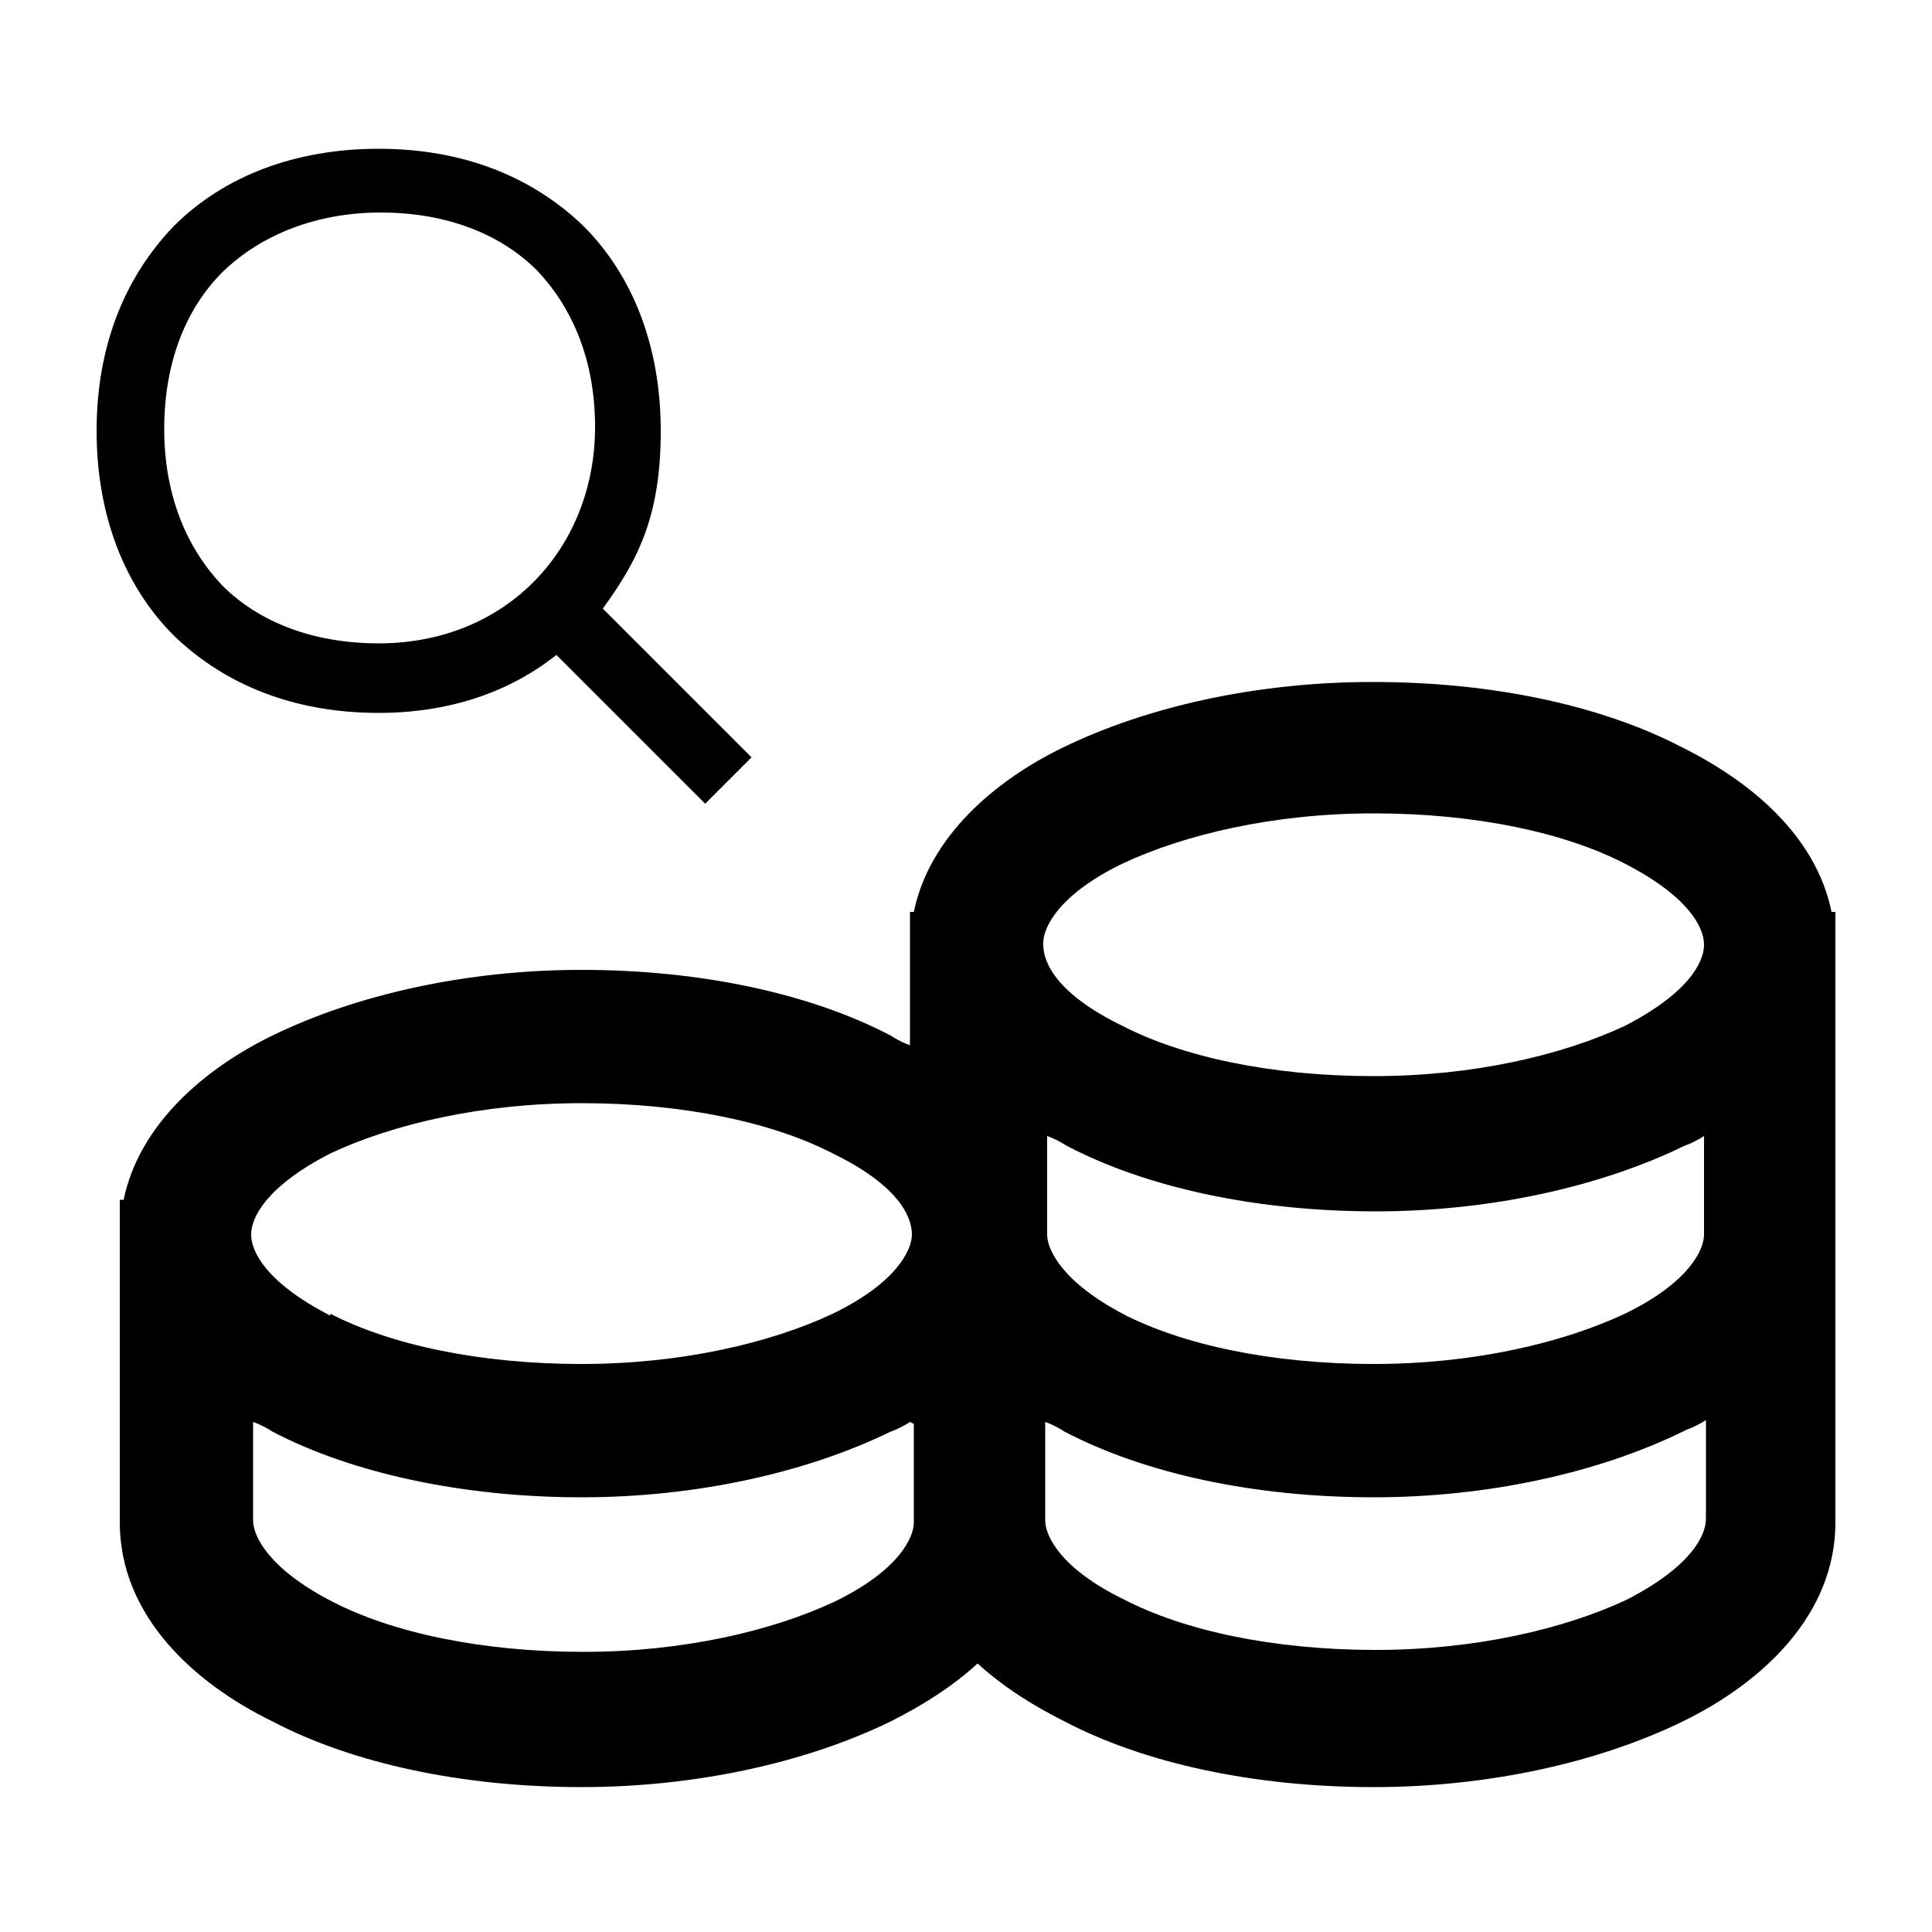
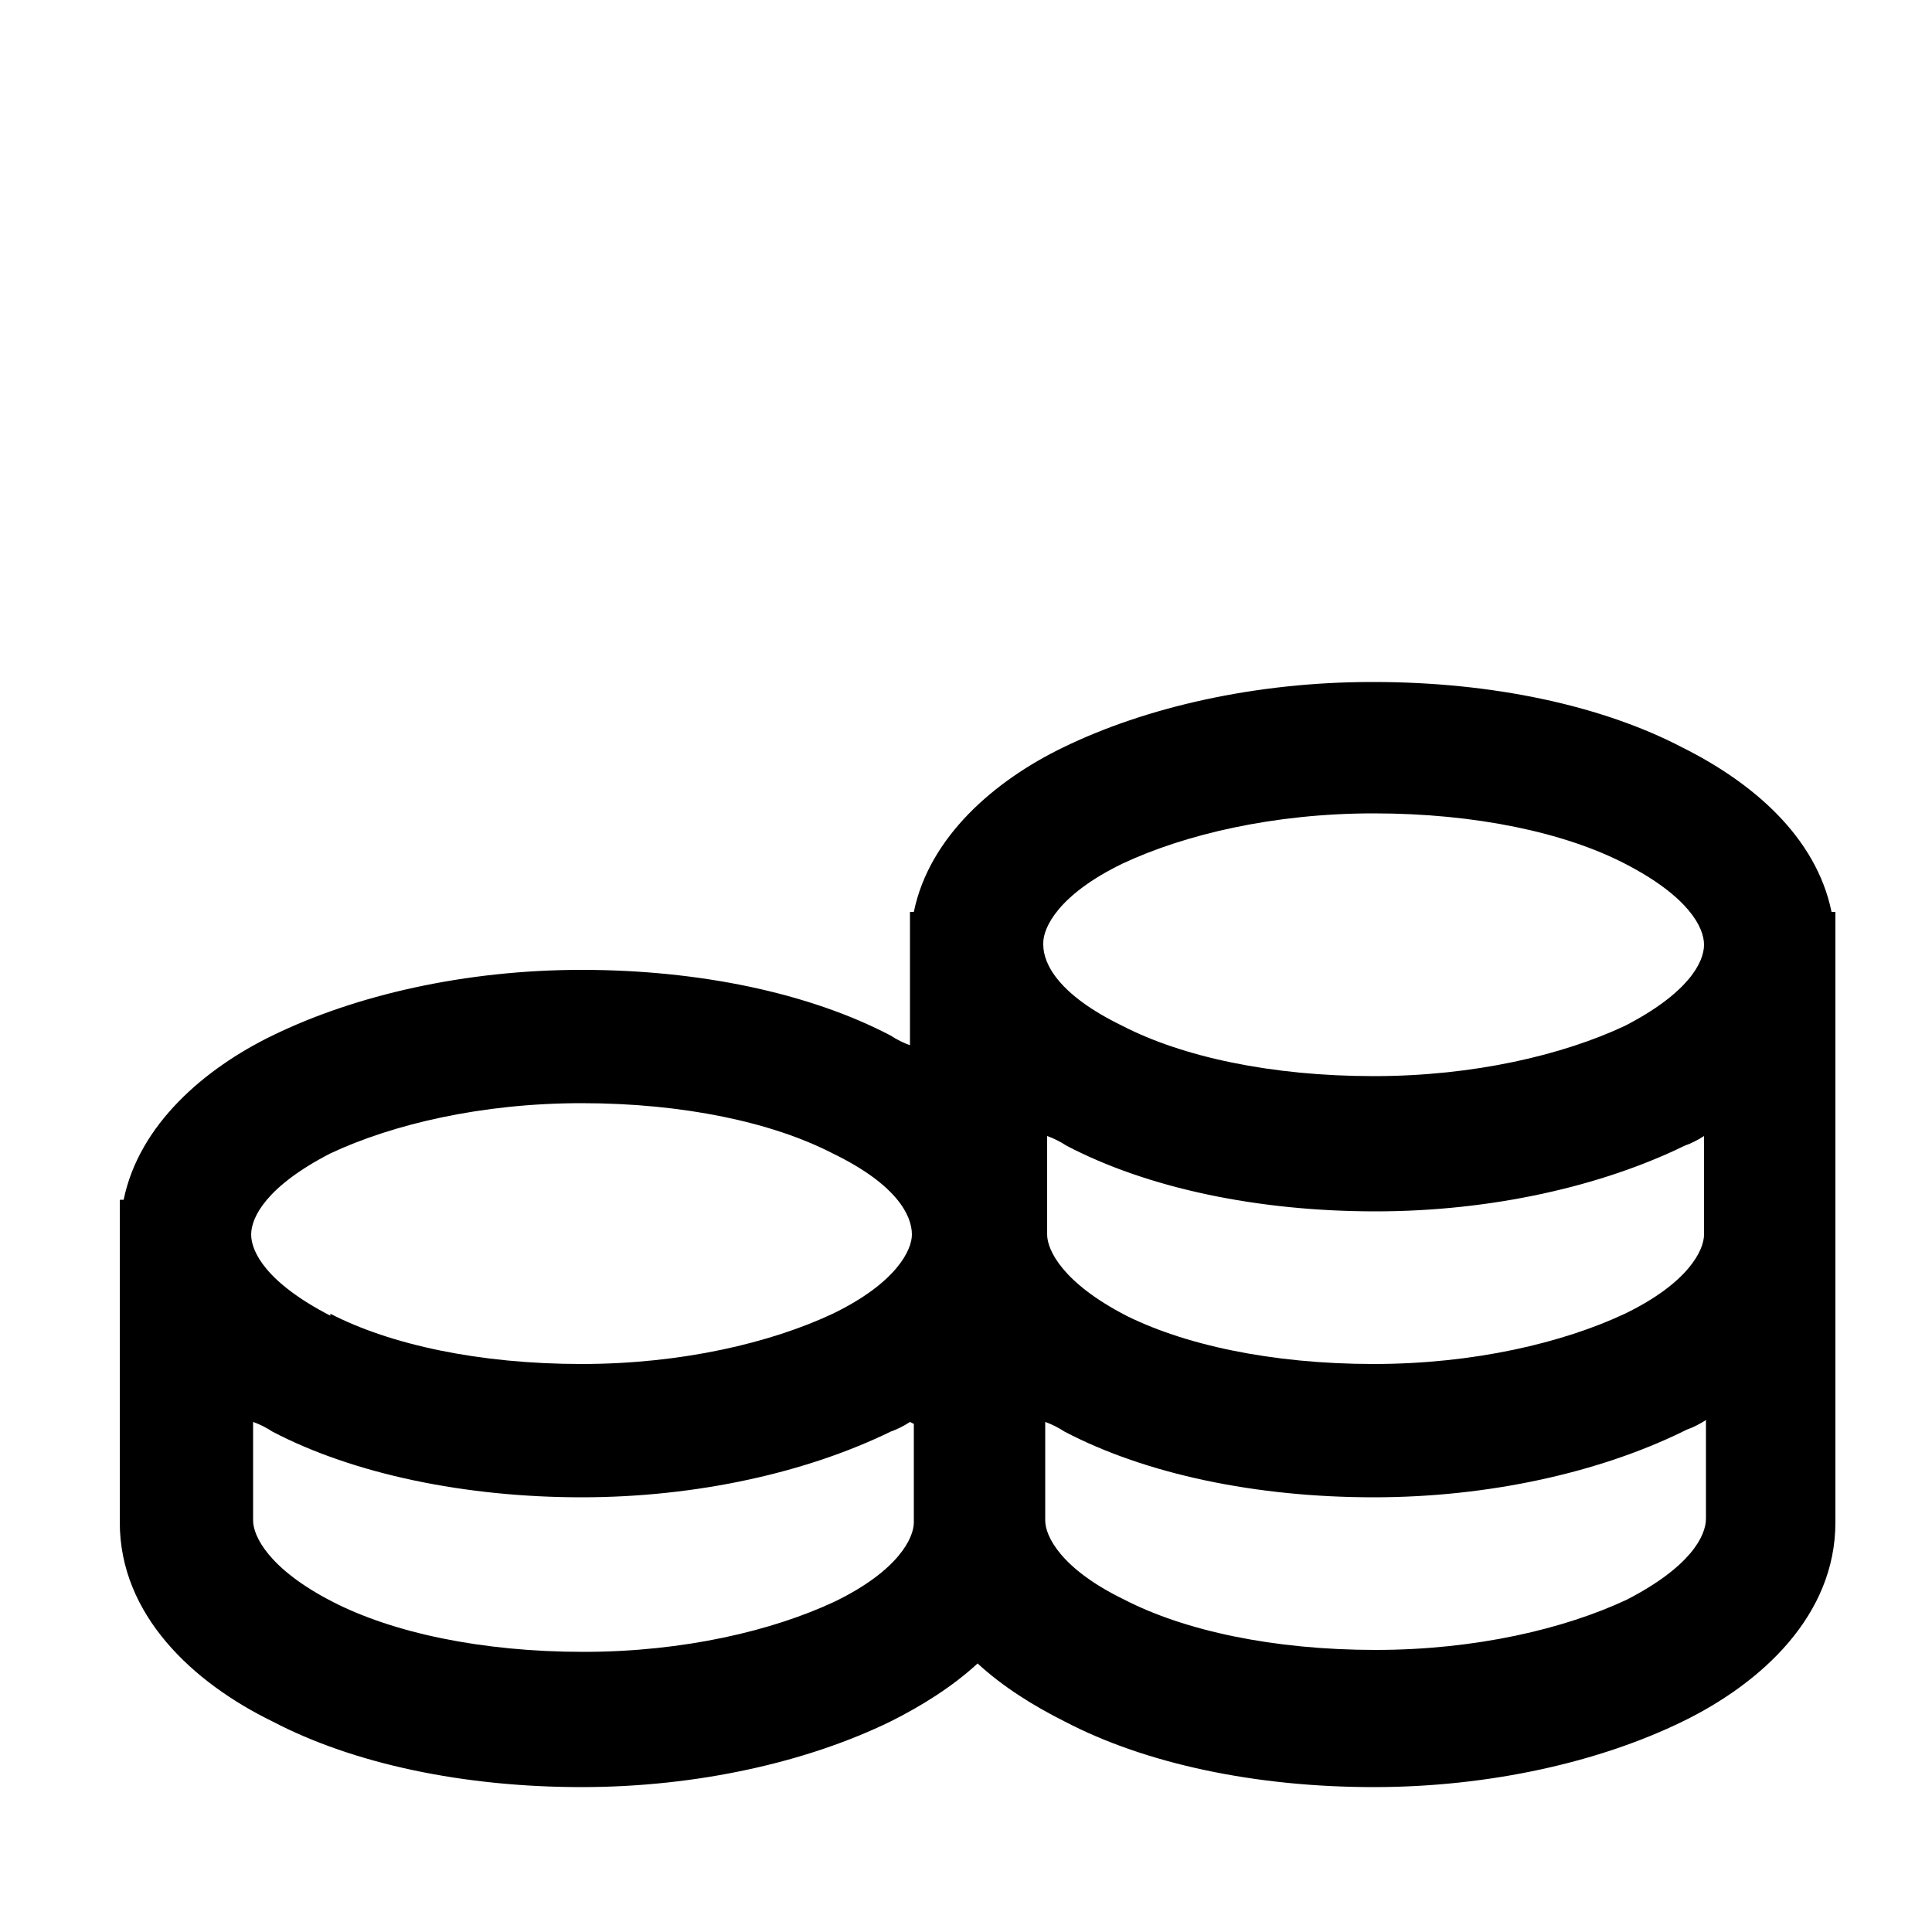
<svg xmlns="http://www.w3.org/2000/svg" id="Ebene_1" version="1.1" viewBox="0 0 100 100">
  <path d="M71.1,35.3c6.1,0,11.8,1.2,16,3.4,3.6,1.8,6.9,4.6,7.7,8.5h.2v16.7s0,.2,0,.2v14.7c0,4.8-3.8,8.3-7.9,10.3-4.3,2.1-10,3.4-16,3.4-6.1,0-11.8-1.2-16-3.4-1.6-.8-3.2-1.8-4.5-3-1.3,1.2-2.9,2.2-4.5,3-4.3,2.1-10,3.4-16,3.4-6.1,0-11.8-1.2-16-3.4-4.1-2-7.9-5.5-7.9-10.3v-16.7h.2c.8-3.9,4.2-6.8,7.7-8.5,4.3-2.1,10-3.4,16-3.4,6.1,0,11.8,1.2,16,3.4.3.2.7.4,1,.5v-4.9s0-.2,0-.2v-.2s0-1.6,0-1.6h.2c.8-3.9,4.2-6.8,7.7-8.5,4.3-2.1,10-3.4,16-3.4ZM54,48.9h0c0,1,.8,2.6,4.1,4.2,3.1,1.6,7.7,2.6,13,2.6,5.2,0,9.8-1.1,13-2.6,3.3-1.7,4.1-3.3,4.1-4.2s-.8-2.5-4.1-4.2c-3.1-1.6-7.7-2.6-13-2.6-5.2,0-9.8,1.1-13,2.6-3.3,1.6-4.1,3.3-4.1,4.1ZM58.1,68c3.1,1.6,7.7,2.6,13,2.6,5.2,0,9.8-1.1,13-2.6,3.3-1.6,4.1-3.3,4.1-4.1v-5.1c-.3.2-.7.4-1,.5-4.3,2.1-10,3.4-16,3.4-6.1,0-11.8-1.2-16-3.4-.3-.2-.7-.4-1-.5v5.1c0,.8.8,2.5,4.1,4.2ZM87.1,74.1c-4.3,2.1-10,3.4-16,3.4-6.1,0-11.8-1.2-16-3.4-.3-.2-.7-.4-1-.5v5.1s0,0,0,0c0,.8.8,2.5,4.1,4.1,3.1,1.6,7.7,2.6,13,2.6,5.2,0,9.8-1.1,13-2.6,3.3-1.7,4.1-3.3,4.1-4.2v-5.1c-.3.2-.7.4-1,.5ZM17.1,68c3.1,1.6,7.7,2.6,13,2.6,5.2,0,9.8-1.1,13-2.6,3.3-1.6,4.1-3.3,4.1-4.1h0c0-1-.8-2.6-4.1-4.2-3.1-1.6-7.7-2.6-13-2.6-5.2,0-9.8,1.1-13,2.6-3.3,1.7-4.1,3.3-4.1,4.2s.8,2.5,4.1,4.2ZM47.1,73.6c-.3.2-.7.4-1,.5-4.3,2.1-10,3.4-16,3.4s-11.8-1.2-16-3.4c-.3-.2-.7-.4-1-.5v5.1c0,.8.8,2.5,4.1,4.2,3.1,1.6,7.7,2.6,13,2.6,5.2,0,9.8-1.1,13-2.6,3.3-1.6,4.1-3.3,4.1-4.1h0c0,0,0-5.1,0-5.1Z" />
-   <path d="M9,11.7c2.6-2.6,6.3-4,10.6-4s7.9,1.4,10.6,4c2.6,2.6,4,6.3,4,10.6s-1.1,6.6-3,9.2l7.7,7.7-2.4,2.4-7.7-7.7c-2.4,1.9-5.5,3-9.2,3-4.3,0-7.9-1.4-10.6-4-2.6-2.6-4-6.3-4-10.6,0-4.3,1.4-7.9,4-10.6ZM11.5,14.1c-1.9,1.9-3,4.7-3,8.1,0,3.5,1.2,6.2,3,8.1,1.9,1.9,4.7,3,8.1,3,6.7,0,11.2-5,11.2-11.2,0-3.5-1.2-6.2-3-8.1-1.9-1.9-4.7-3-8.1-3s-6.2,1.2-8.1,3Z" />
</svg>